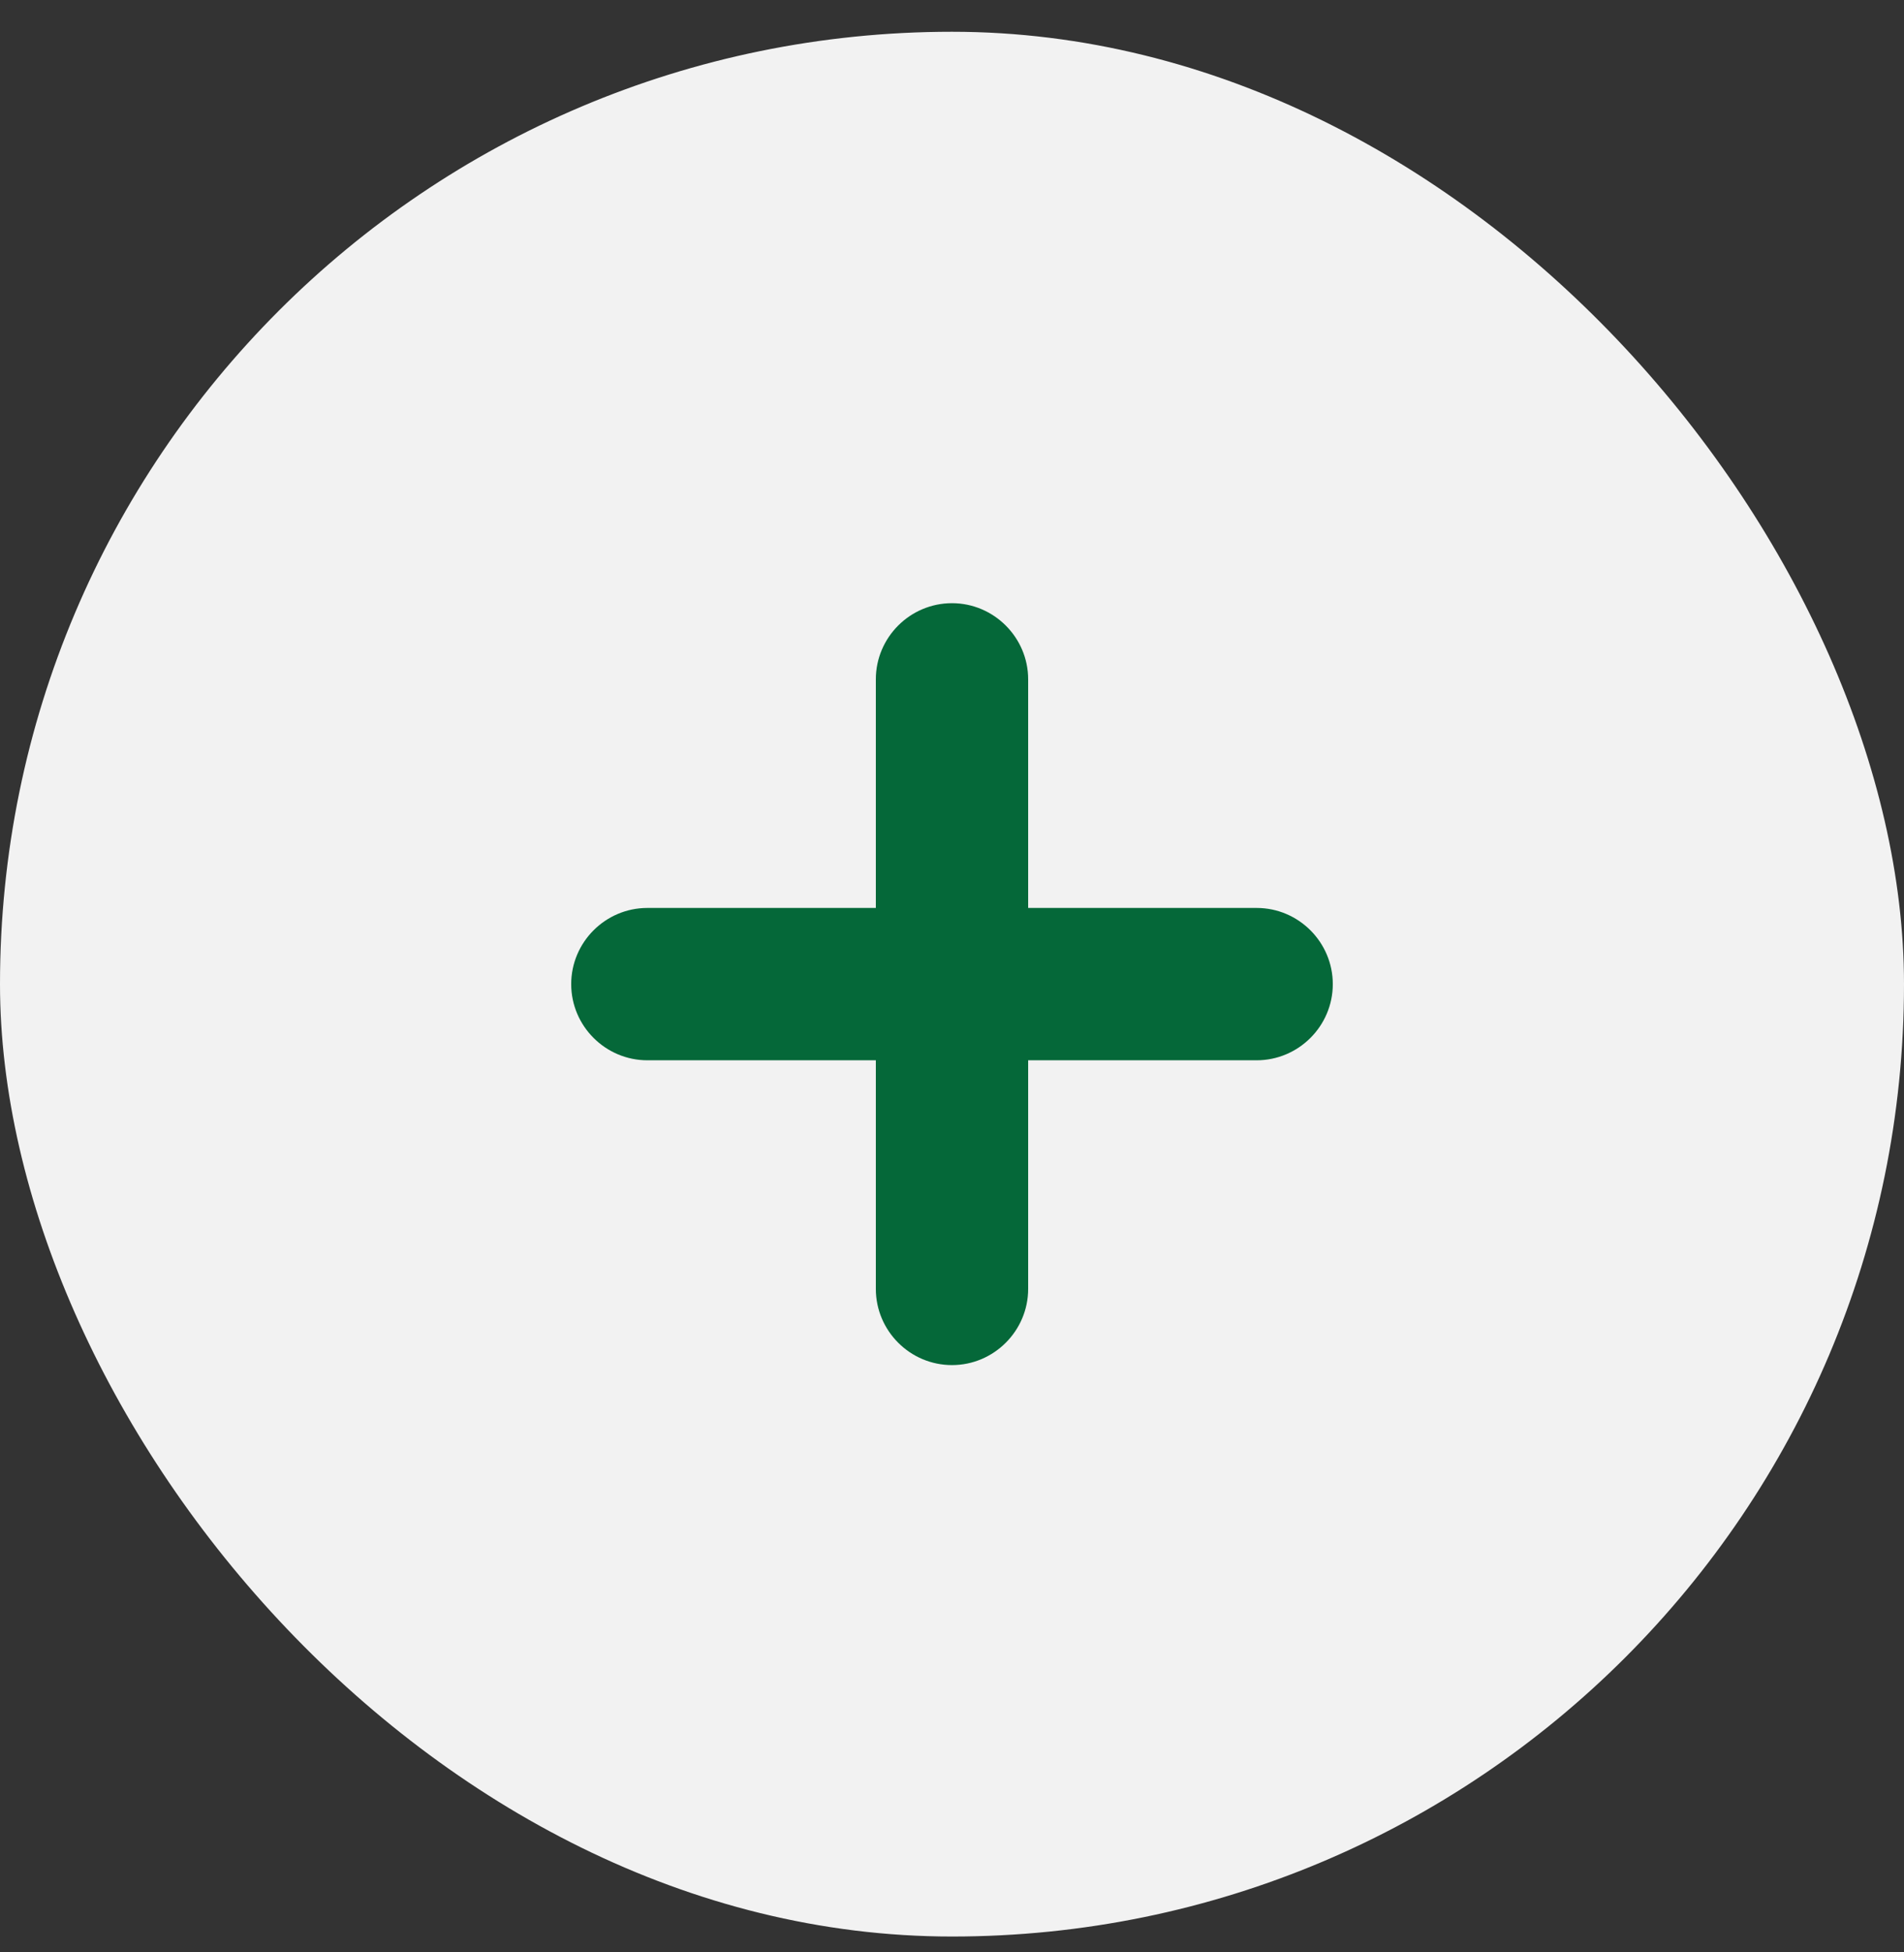
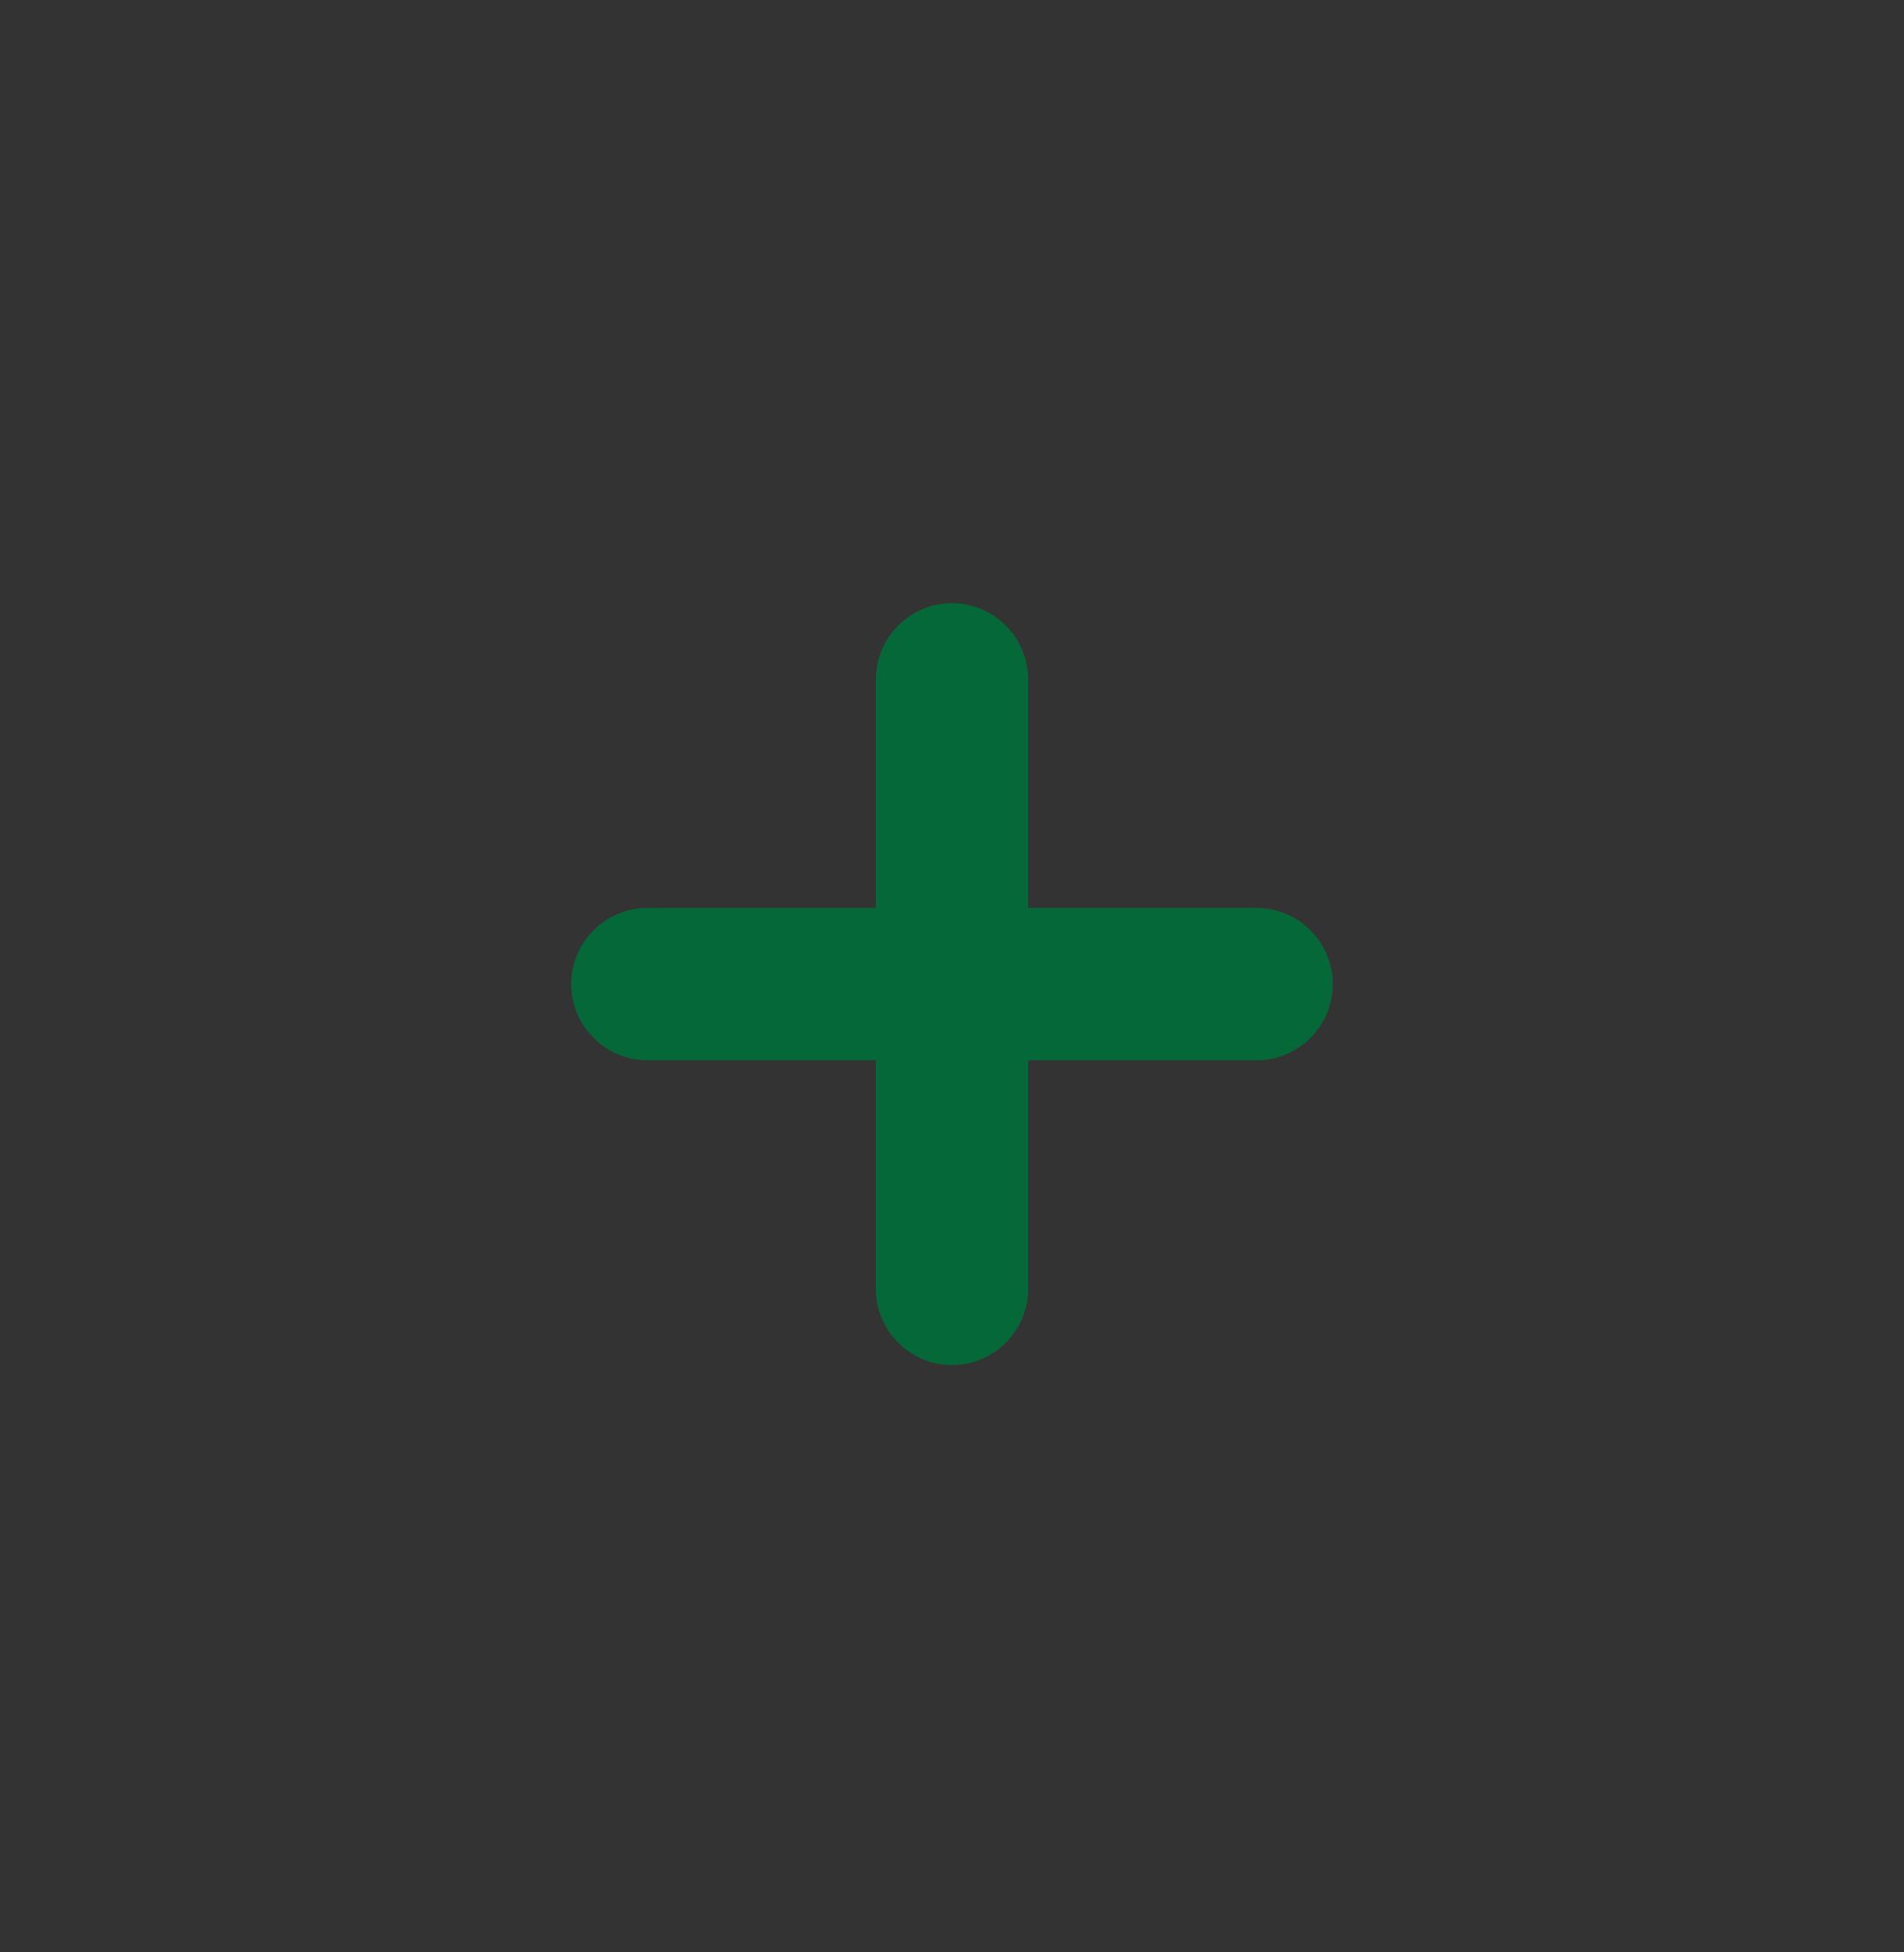
<svg xmlns="http://www.w3.org/2000/svg" width="40" height="41" viewBox="0 0 40 41" fill="none">
  <rect x="0" y="0" width="40" height="41" fill="#333333" stroke="none" />
-   <rect y="0.667" width="40" height="40" rx="20" fill="#F2F2F2" />
  <path d="M18.4 22.266V27.067C18.4 27.948 19.119 28.667 20 28.667C20.881 28.667 21.6 27.946 21.6 27.067V22.266H26.4C27.279 22.266 28 21.548 28 20.667C28 19.786 27.281 19.067 26.4 19.067H21.6V14.266C21.6 13.388 20.881 12.667 20 12.667C19.119 12.667 18.4 13.385 18.4 14.266V19.067H13.6C12.719 19.067 12 19.786 12 20.667C12 21.548 12.721 22.266 13.6 22.266H18.4Z" fill="#056839" />
</svg>